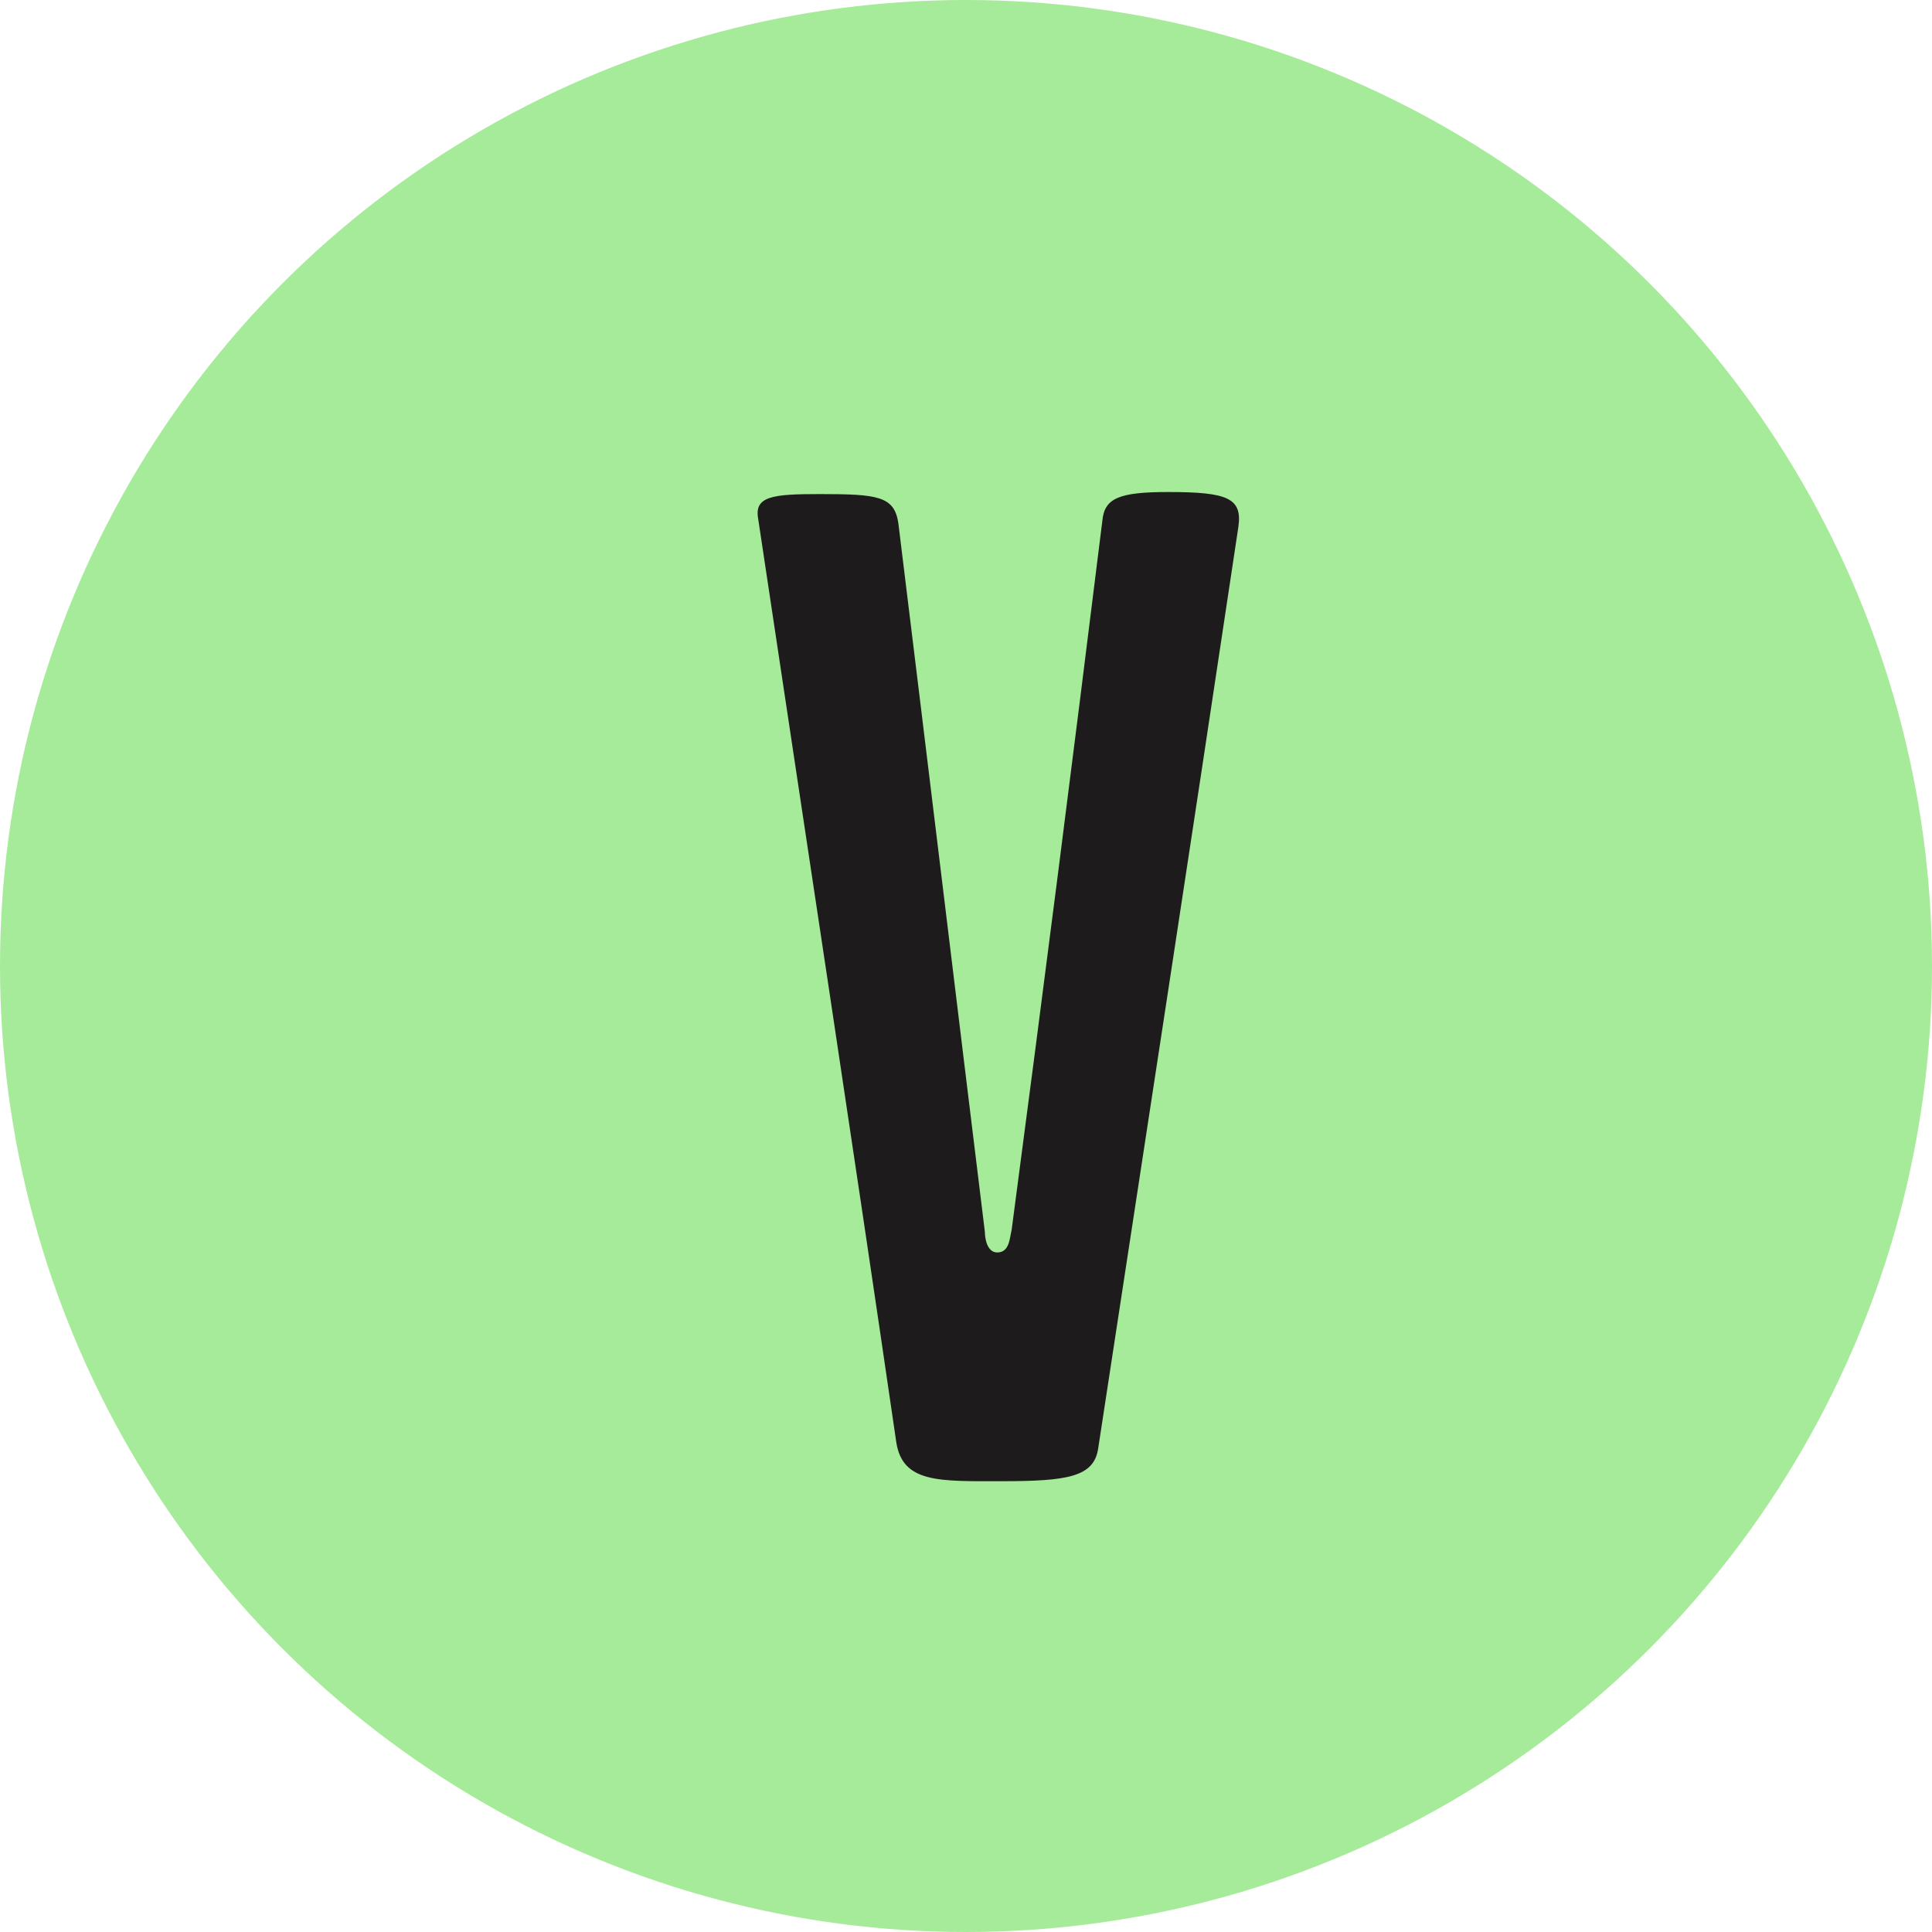
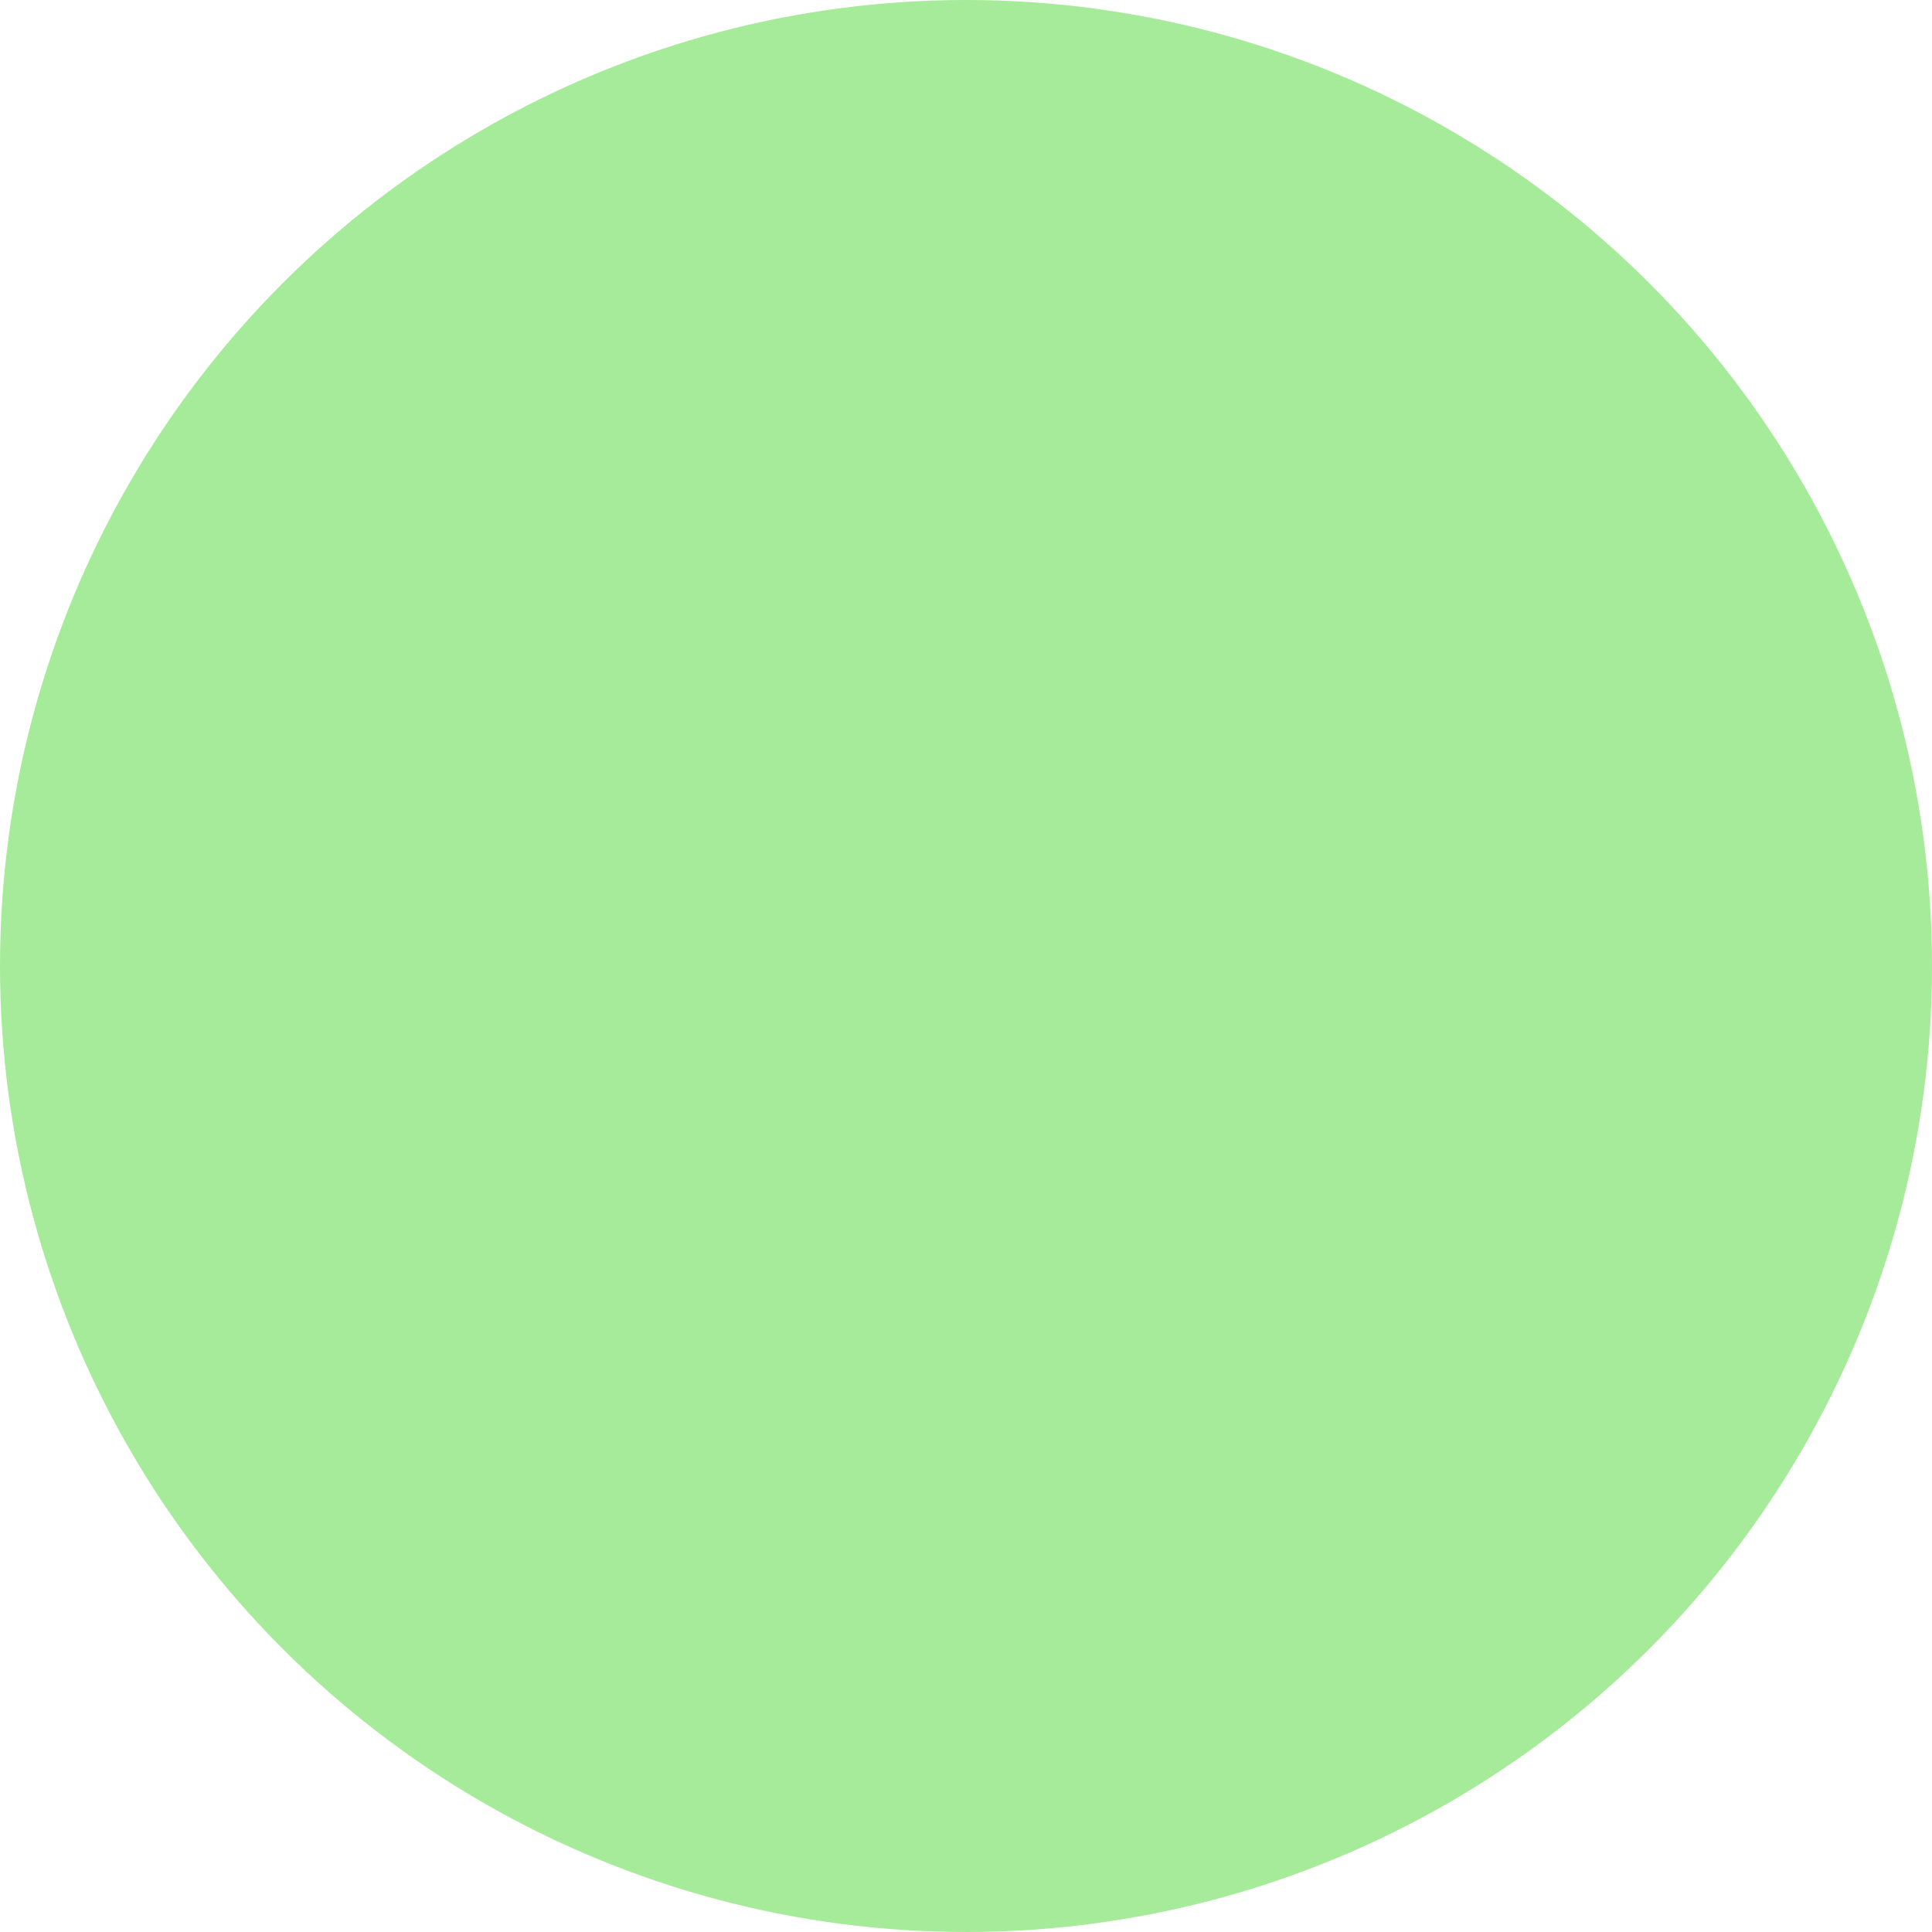
<svg xmlns="http://www.w3.org/2000/svg" width="30" height="30" viewBox="0 0 30 30" fill="none">
  <circle cx="15" cy="15" r="15" fill="#A6EB99" />
-   <path d="M15.485 19.448C15.677 19.448 15.677 19.224 15.709 19.096C16.221 15.224 16.637 11.96 17.117 8.088C17.149 7.736 17.373 7.64 18.141 7.64C19.069 7.64 19.293 7.736 19.229 8.184C18.461 13.304 17.821 17.464 17.053 22.488C16.989 22.936 16.573 23 15.549 23C14.589 23 14.013 23.032 13.917 22.392C13.245 17.784 12.541 13.176 11.773 8.056C11.709 7.704 11.997 7.672 12.733 7.672C13.629 7.672 13.885 7.704 13.949 8.12C14.429 12.024 14.845 15.48 15.293 19.128C15.293 19.224 15.325 19.448 15.485 19.448Z" fill="#1E1B1D" />
</svg>